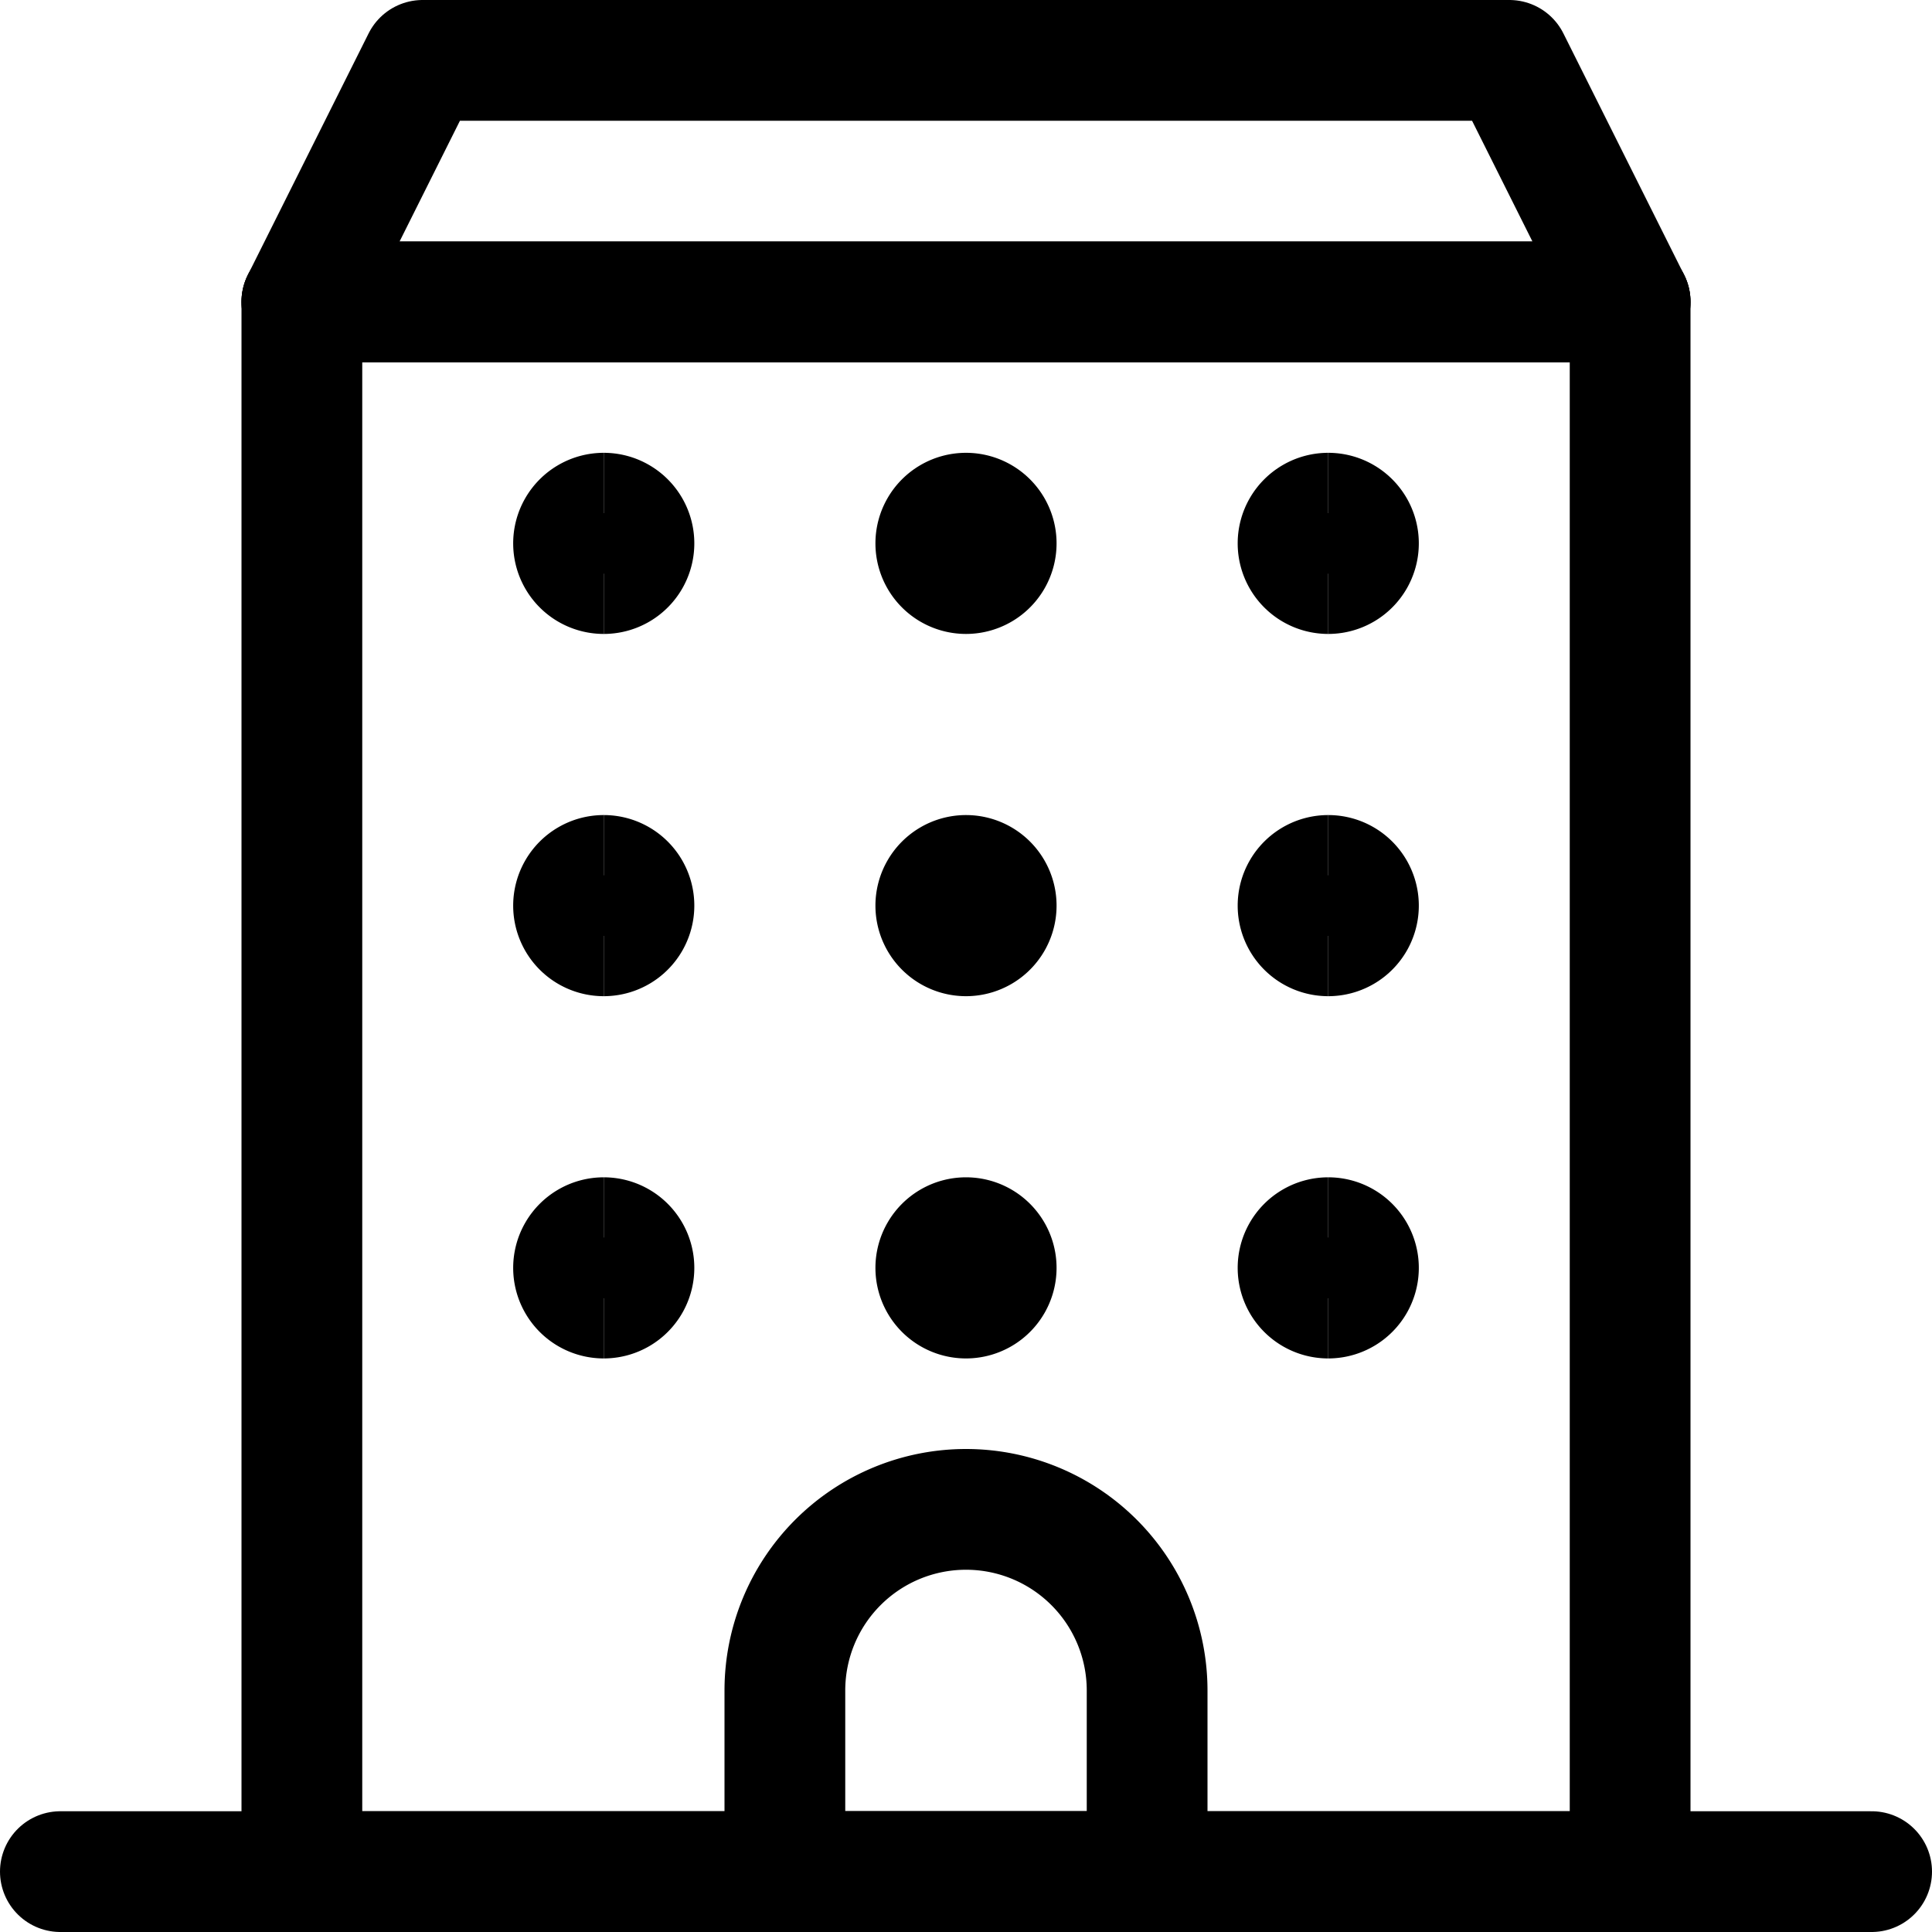
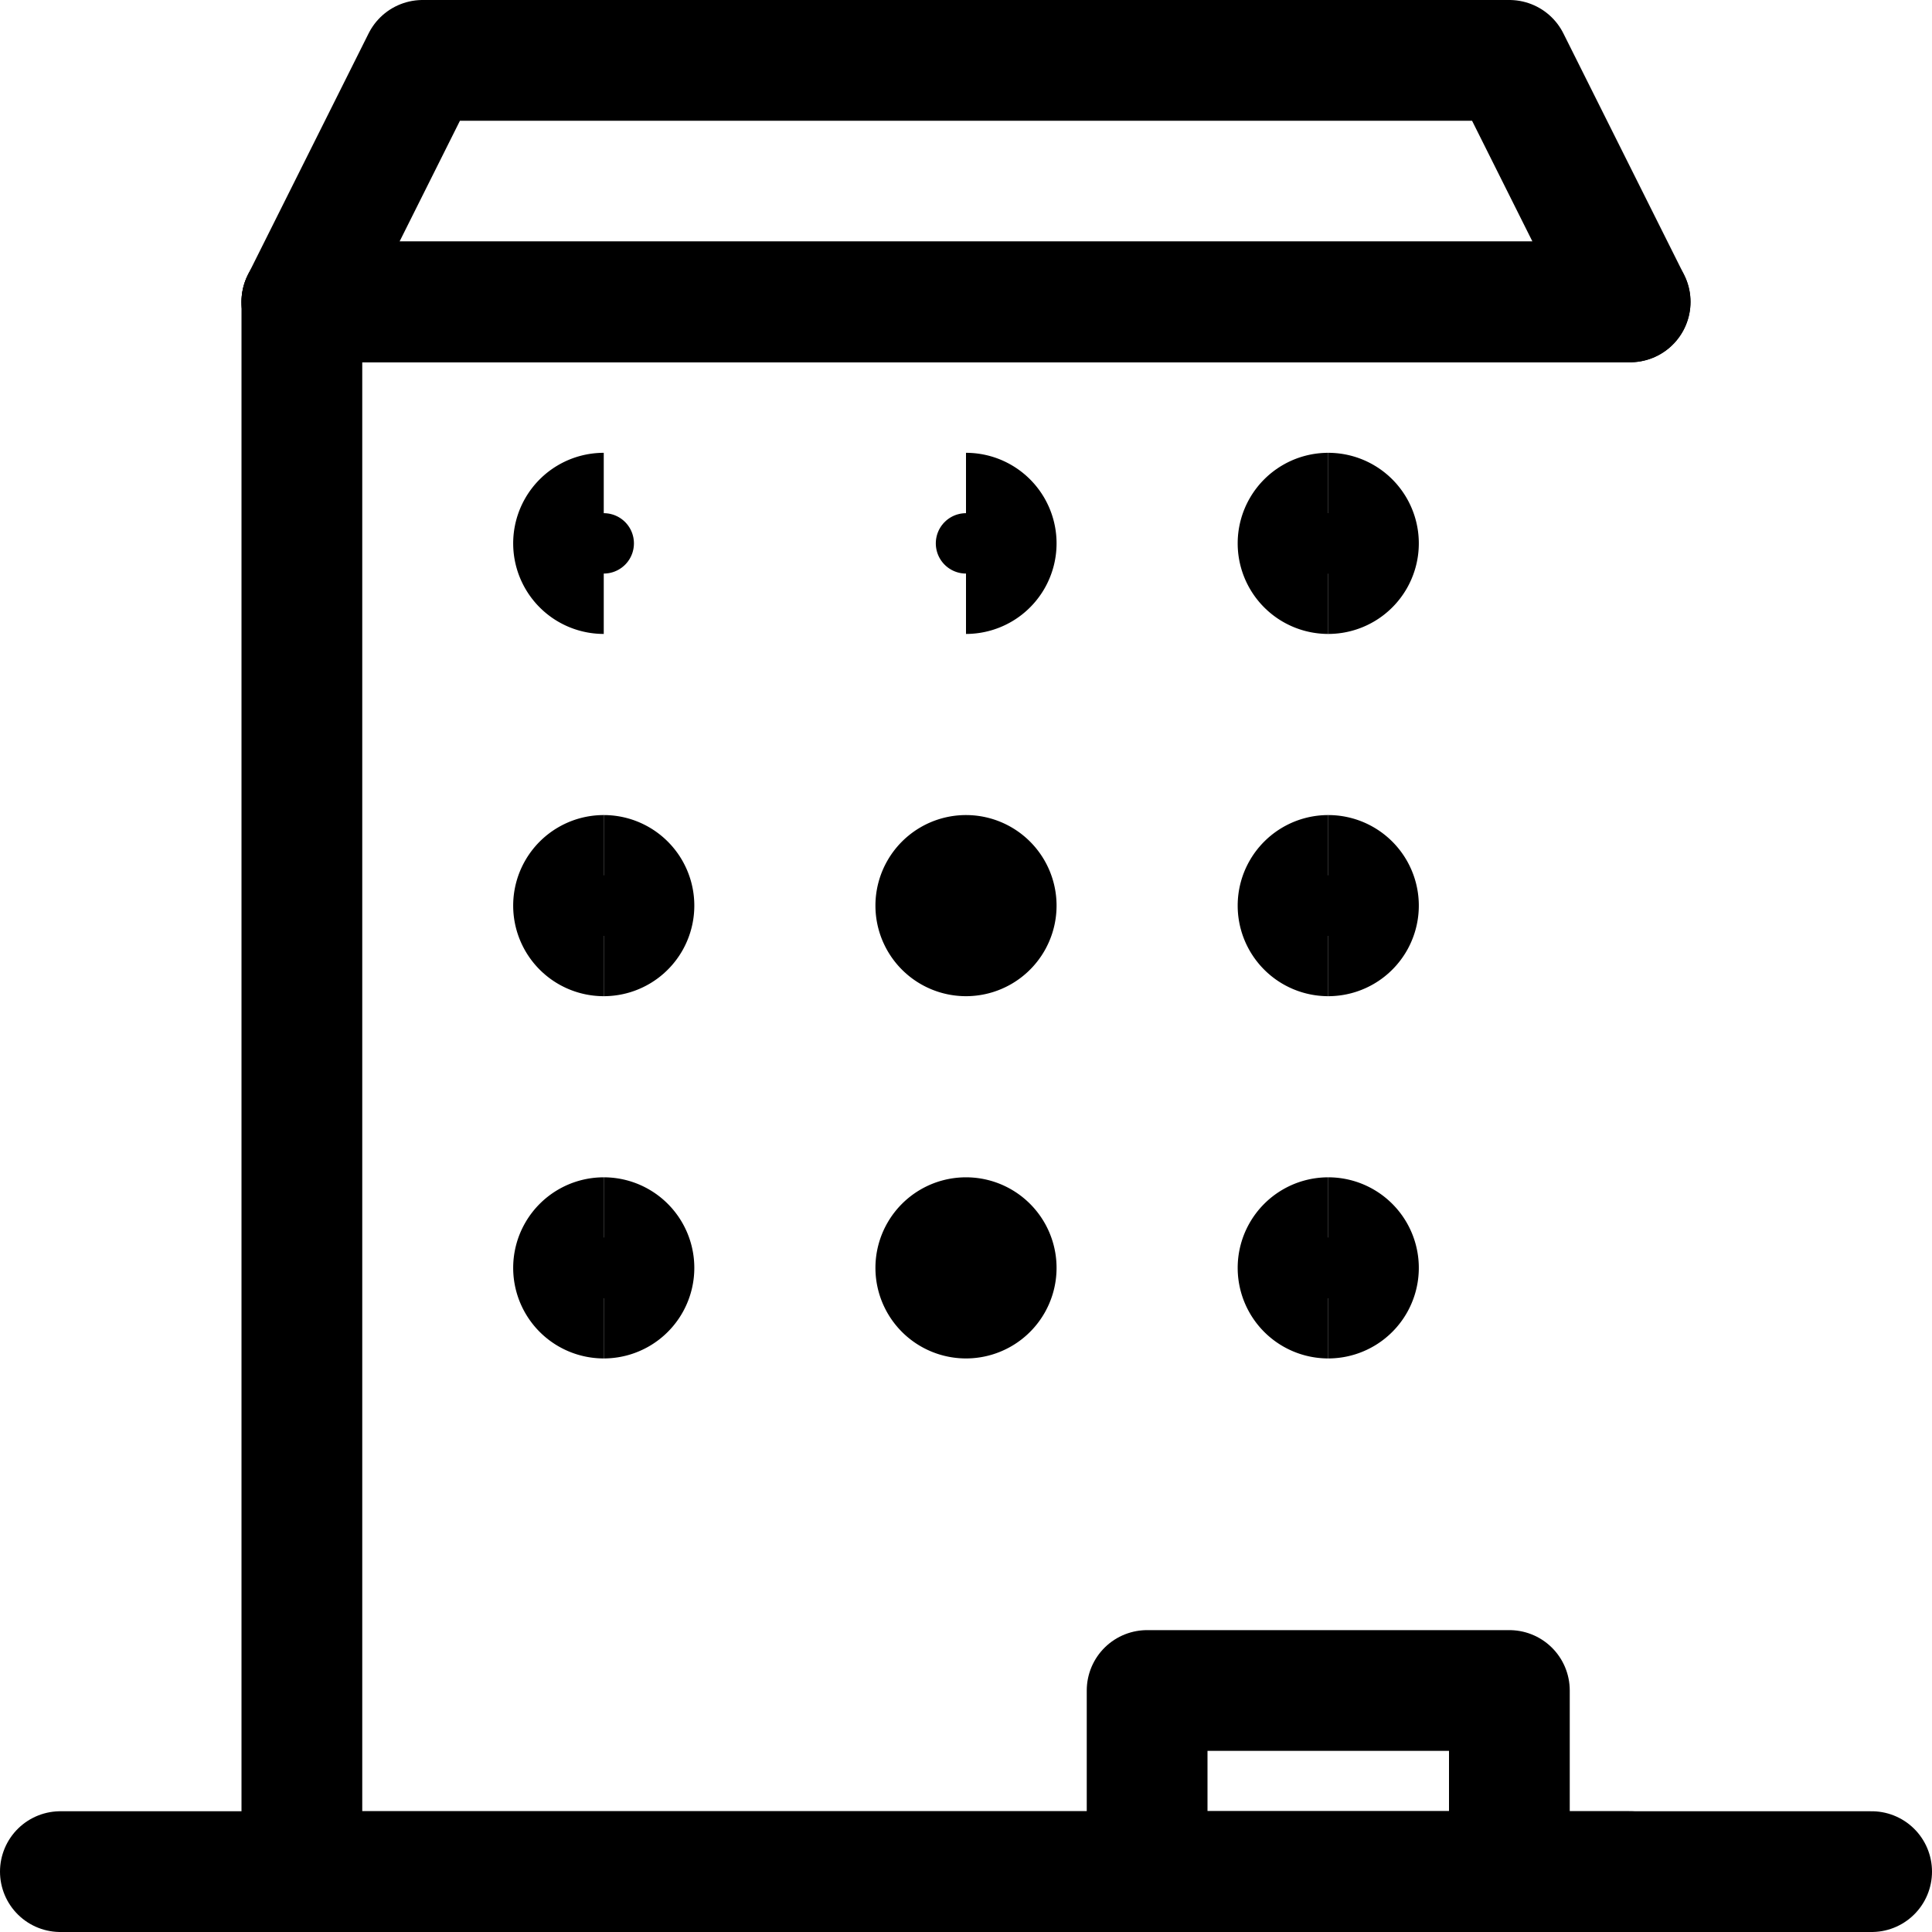
<svg xmlns="http://www.w3.org/2000/svg" fill="none" viewBox="0 0 24 24" stroke-width="1.5" height="48" width="48">
-   <path stroke="#000000" stroke-linecap="round" stroke-linejoin="round" d="M20.25 3.75v19.5" />
  <path stroke="#000000" stroke-linecap="round" stroke-linejoin="round" d="M3.75 3.75h16.5" />
  <path stroke="#000000" stroke-linecap="round" stroke-linejoin="round" d="M3.75 23.25V3.75" />
  <path stroke="#000000" stroke-linecap="round" stroke-linejoin="round" d="M20.25 23.25H3.75" />
  <path stroke="#000000" stroke-linecap="round" stroke-linejoin="round" d="M20.25 3.75H3.75l1.5-3h13.5l1.5 3Z" />
  <path stroke="#000000" stroke-linecap="round" stroke-linejoin="round" d="M.75 23.25h22.5" />
-   <path stroke="#000000" stroke-linecap="round" stroke-linejoin="round" d="M14.25 21a2.25 2.25 0 0 0-4.5 0v2.25h4.5V21Z" />
+   <path stroke="#000000" stroke-linecap="round" stroke-linejoin="round" d="M14.25 21v2.25h4.5V21Z" />
  <path stroke="#000000" d="M7.5 7.125a.375.375 0 1 1 0-.75" />
-   <path stroke="#000000" d="M7.5 7.125a.375.375 0 1 0 0-.75" />
-   <path stroke="#000000" d="M12 7.125a.375.375 0 0 1 0-.75" />
  <path stroke="#000000" d="M12 7.125a.375.375 0 0 0 0-.75" />
  <path stroke="#000000" d="M16.5 7.125a.375.375 0 0 1 0-.75" />
  <path stroke="#000000" d="M16.5 7.125a.375.375 0 0 0 0-.75" />
  <path stroke="#000000" d="M7.5 11.625a.375.375 0 0 1 0-.75" />
  <path stroke="#000000" d="M7.5 11.625a.375.375 0 0 0 0-.75" />
  <path stroke="#000000" d="M12 11.625a.375.375 0 0 1 0-.75" />
  <path stroke="#000000" d="M12 11.625a.375.375 0 0 0 0-.75" />
  <g>
    <path stroke="#000000" d="M16.5 11.625a.375.375 0 0 1 0-.75" />
    <path stroke="#000000" d="M16.5 11.625a.375.375 0 0 0 0-.75" />
  </g>
  <g>
    <path stroke="#000000" d="M7.5 16.125a.375.375 0 0 1 0-.75" />
    <path stroke="#000000" d="M7.5 16.125a.375.375 0 0 0 0-.75" />
  </g>
  <g>
    <path stroke="#000000" d="M12 16.125a.375.375 0 0 1 0-.75" />
    <path stroke="#000000" d="M12 16.125a.375.375 0 0 0 0-.75" />
  </g>
  <g>
    <path stroke="#000000" d="M16.5 16.125a.375.375 0 0 1 0-.75" />
    <path stroke="#000000" d="M16.5 16.125a.375.375 0 0 0 0-.75" />
  </g>
</svg>